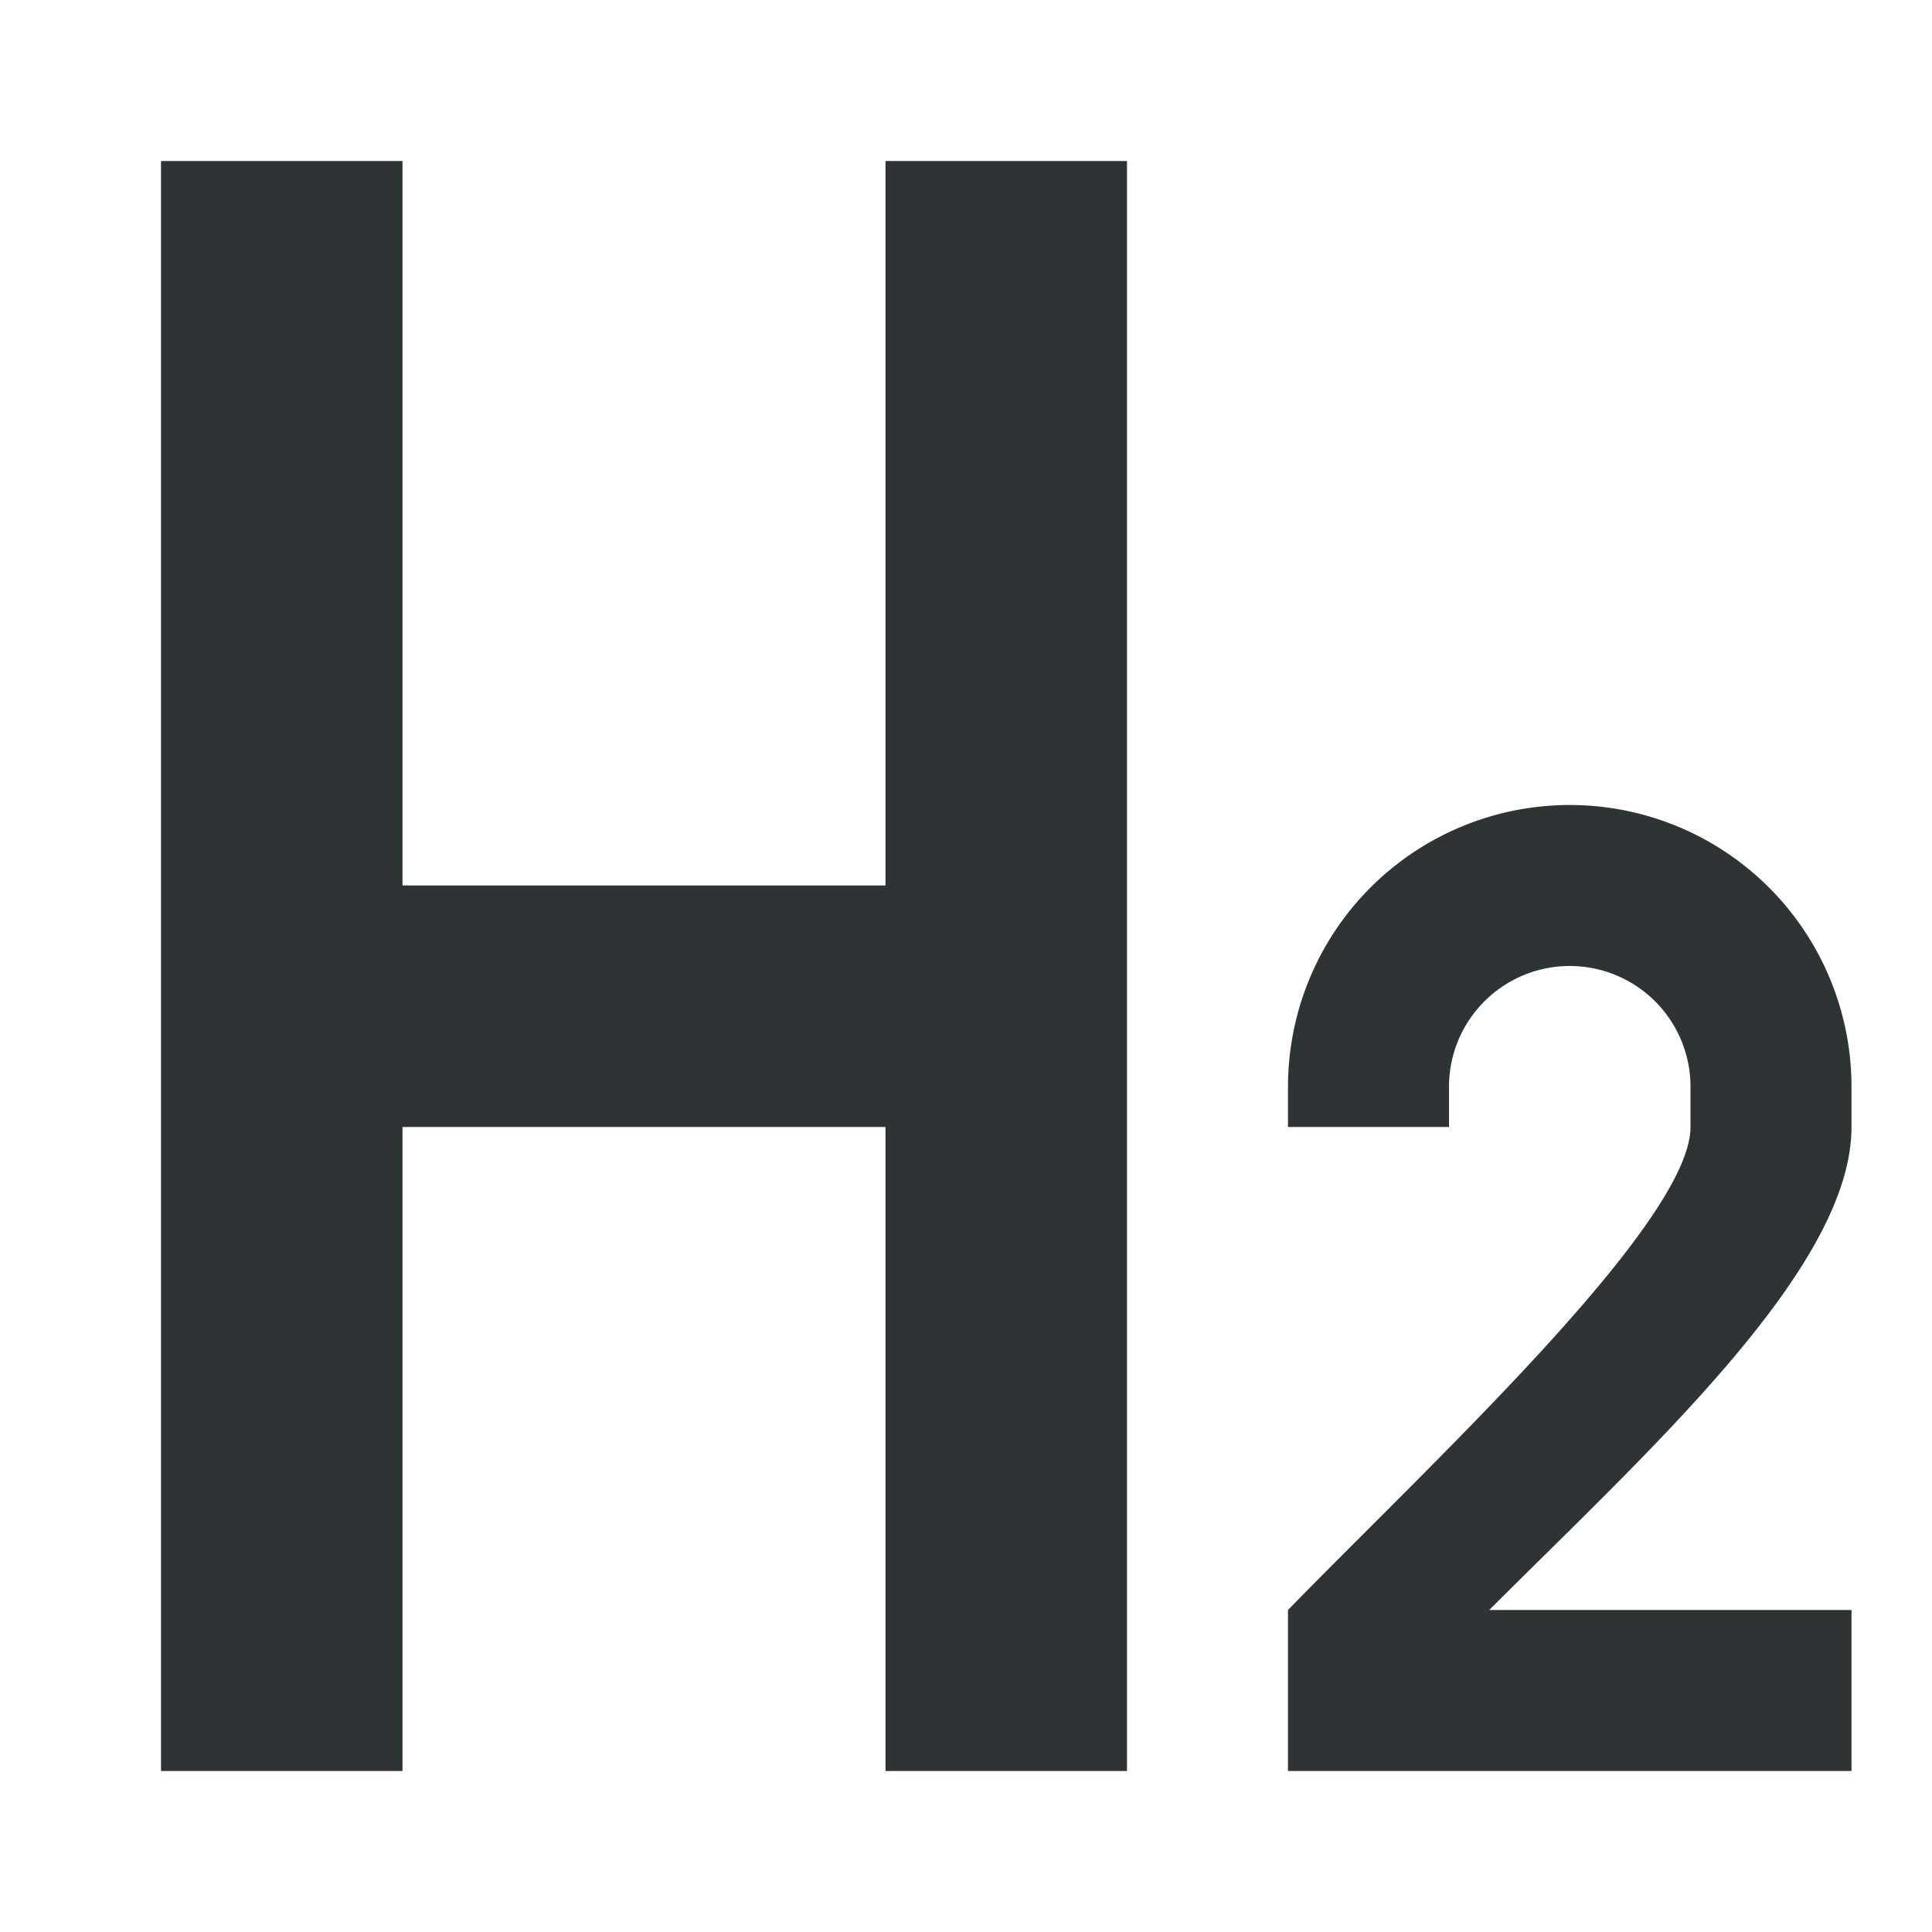
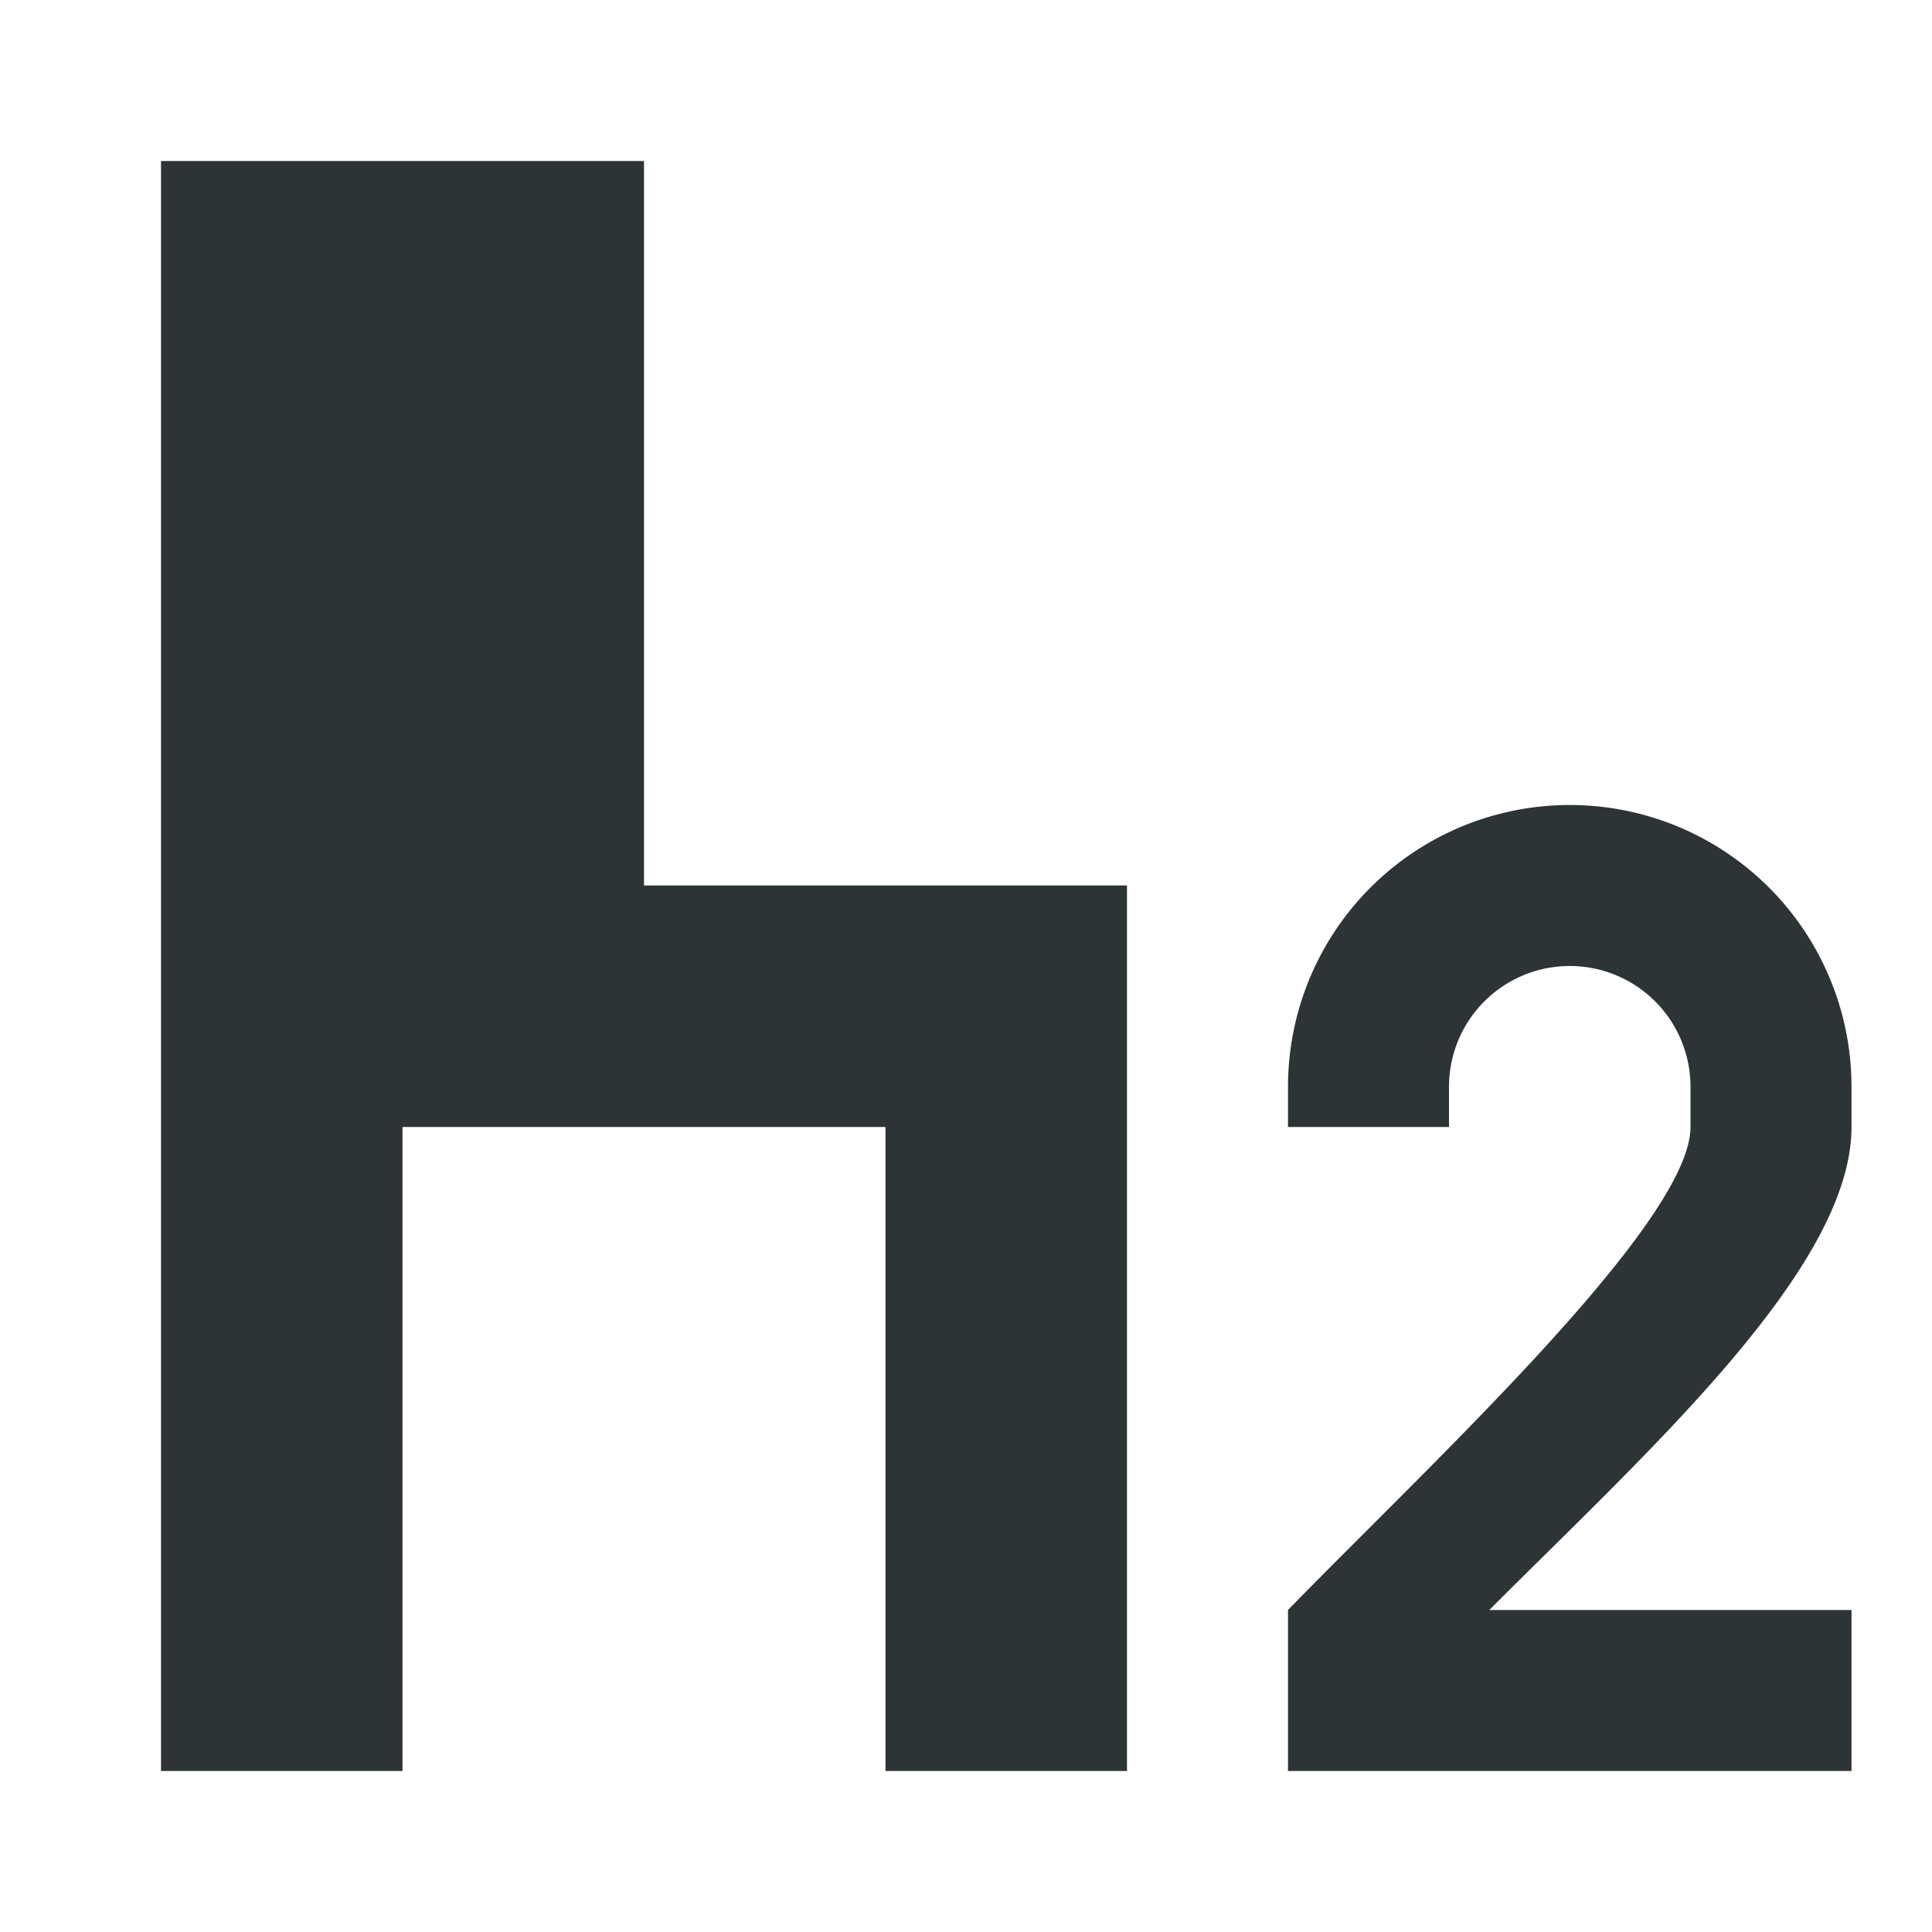
<svg xmlns="http://www.w3.org/2000/svg" viewBox="0 0 24 24">
-   <path d="m2 2v20h3v-8h6v8h3v-20h-3v9h-6v-9zm17.5 8a3.5 3.5 0 0 0 -3.5 3.5v.5h2v-.5a1.5 1.5 0 0 1 1.5-1.5 1.5 1.5 0 0 1 1.5 1.5v.5c0 1.2-3.28 4.23-5 6v2h7v-2h-4.5c2-2 4.5-4.253 4.5-6v-.5a3.5 3.5 0 0 0 -3.5-3.5z" fill="#2e3436" />
+   <path d="m2 2v20h3v-8h6v8h3v-20v9h-6v-9zm17.5 8a3.5 3.5 0 0 0 -3.5 3.5v.5h2v-.5a1.5 1.5 0 0 1 1.5-1.5 1.5 1.5 0 0 1 1.5 1.5v.5c0 1.2-3.28 4.23-5 6v2h7v-2h-4.5c2-2 4.5-4.253 4.5-6v-.5a3.5 3.5 0 0 0 -3.5-3.5z" fill="#2e3436" />
</svg>